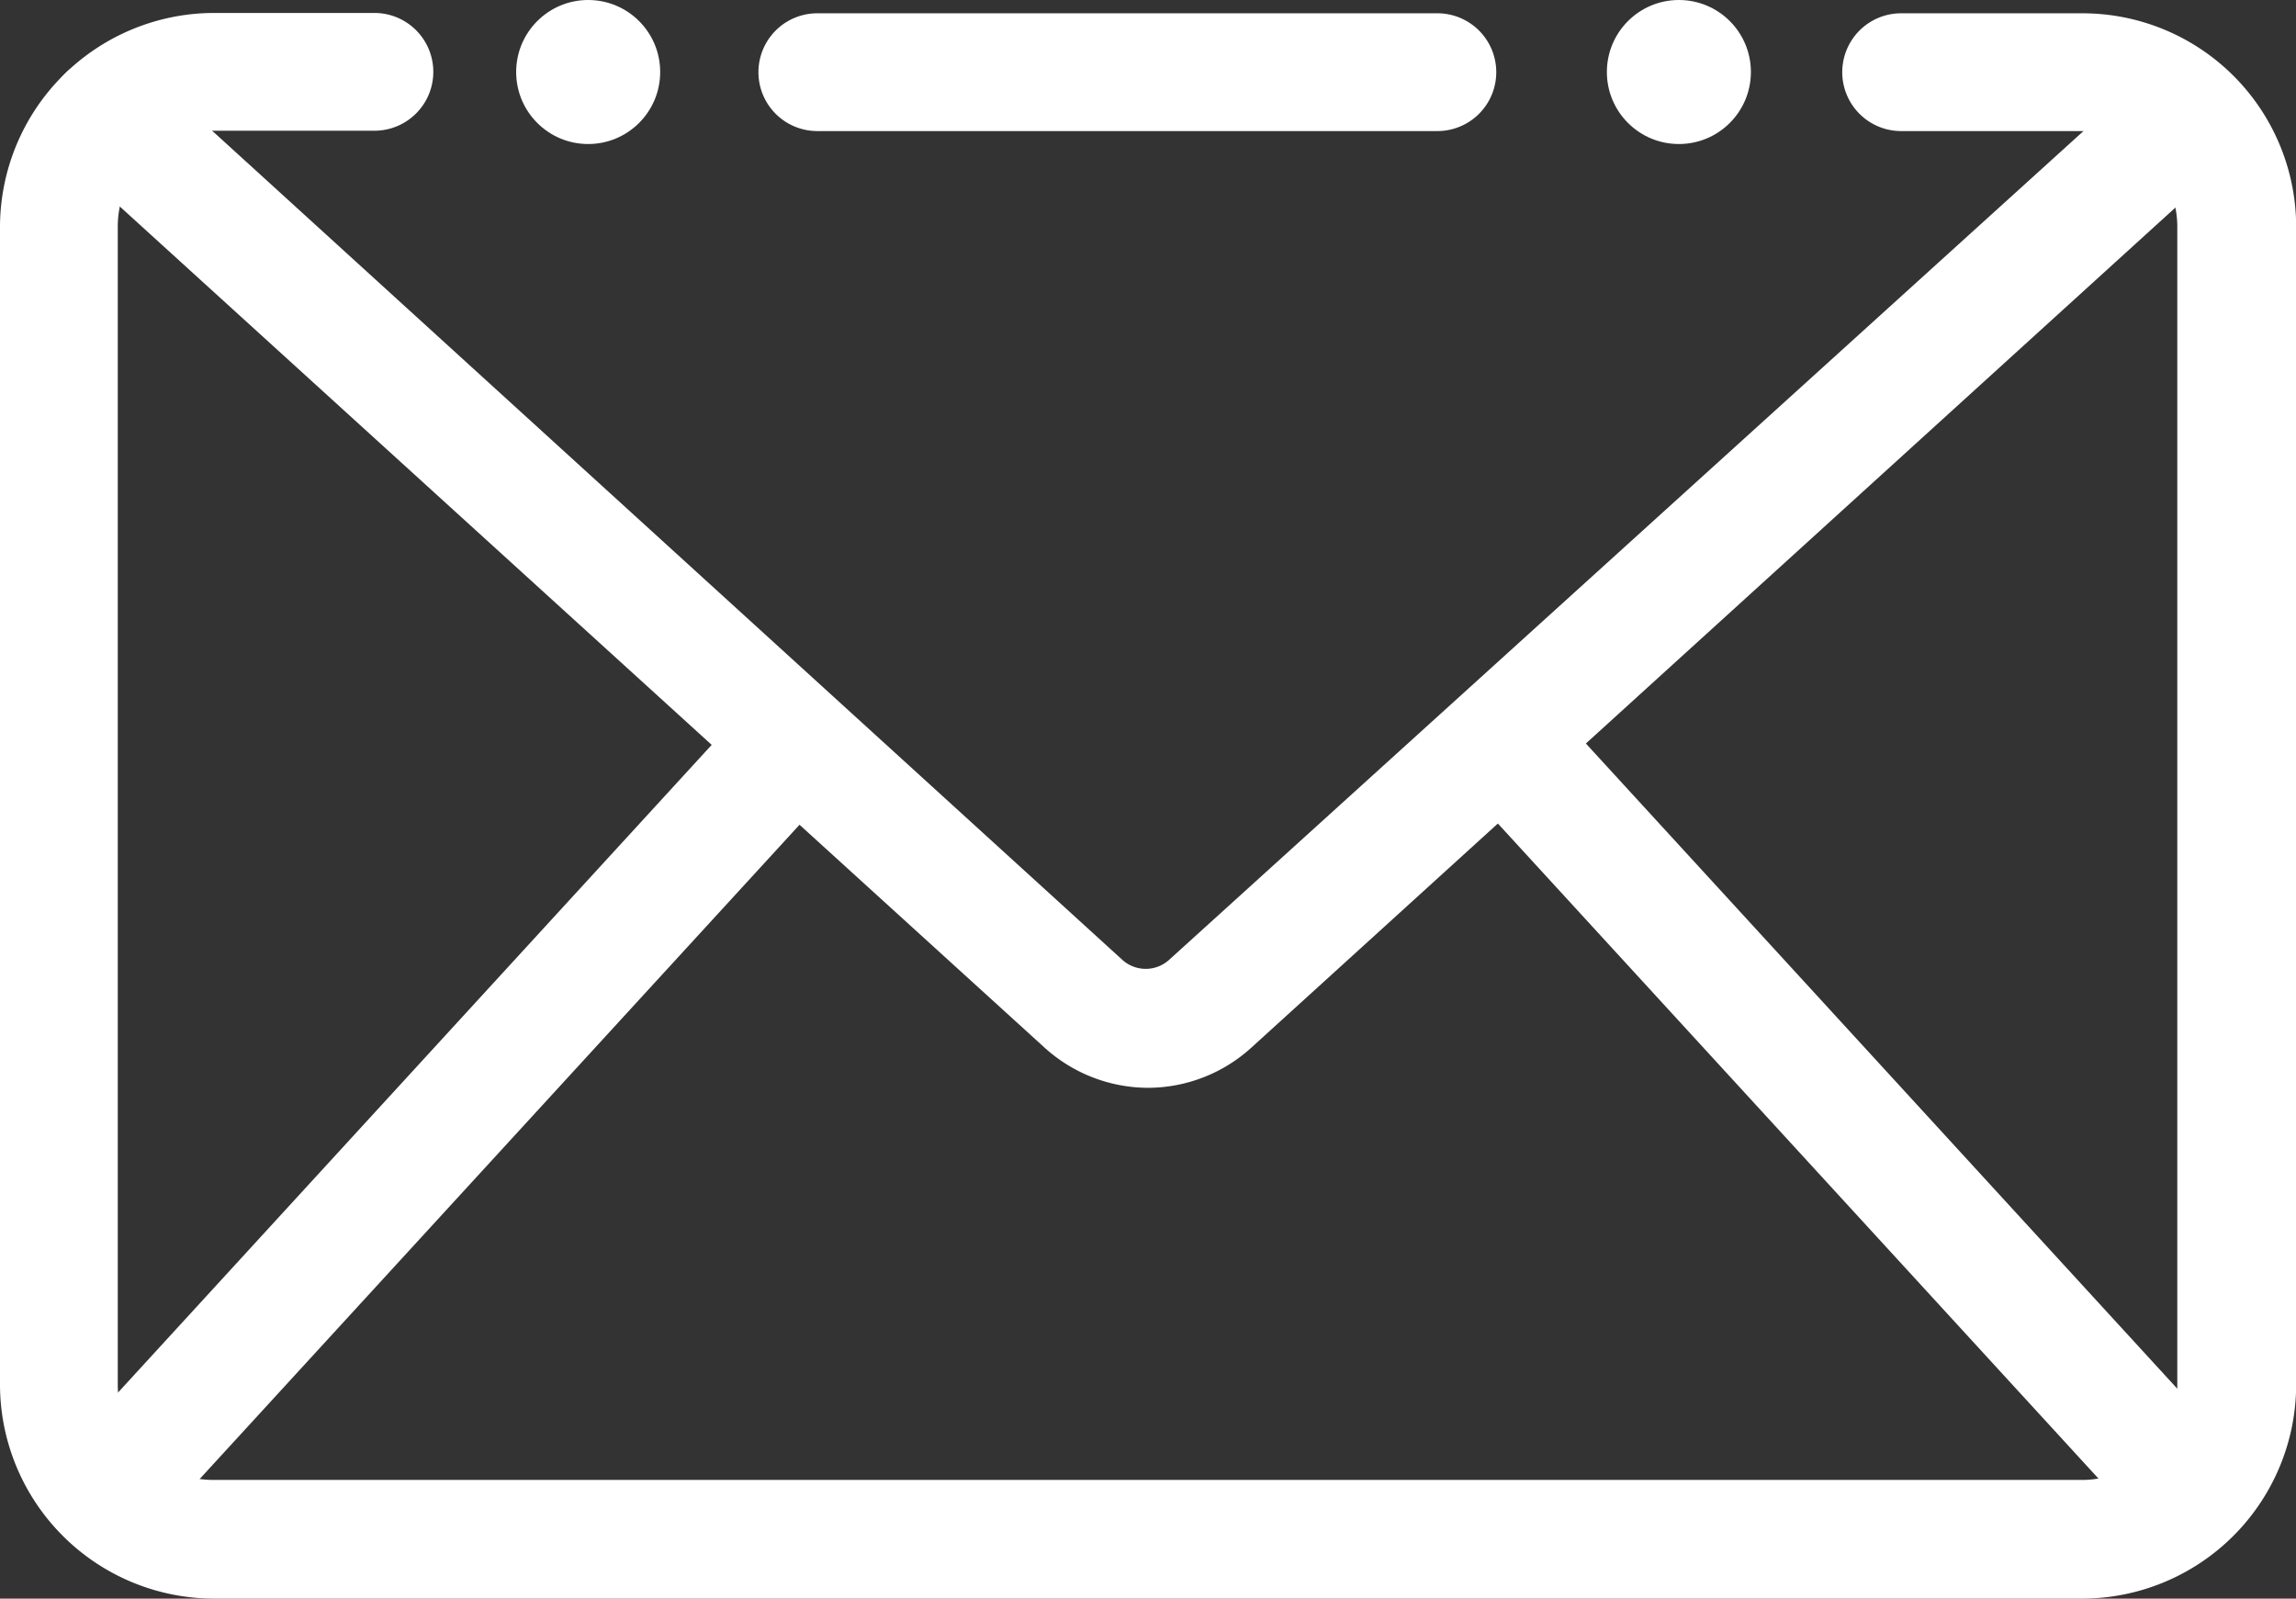
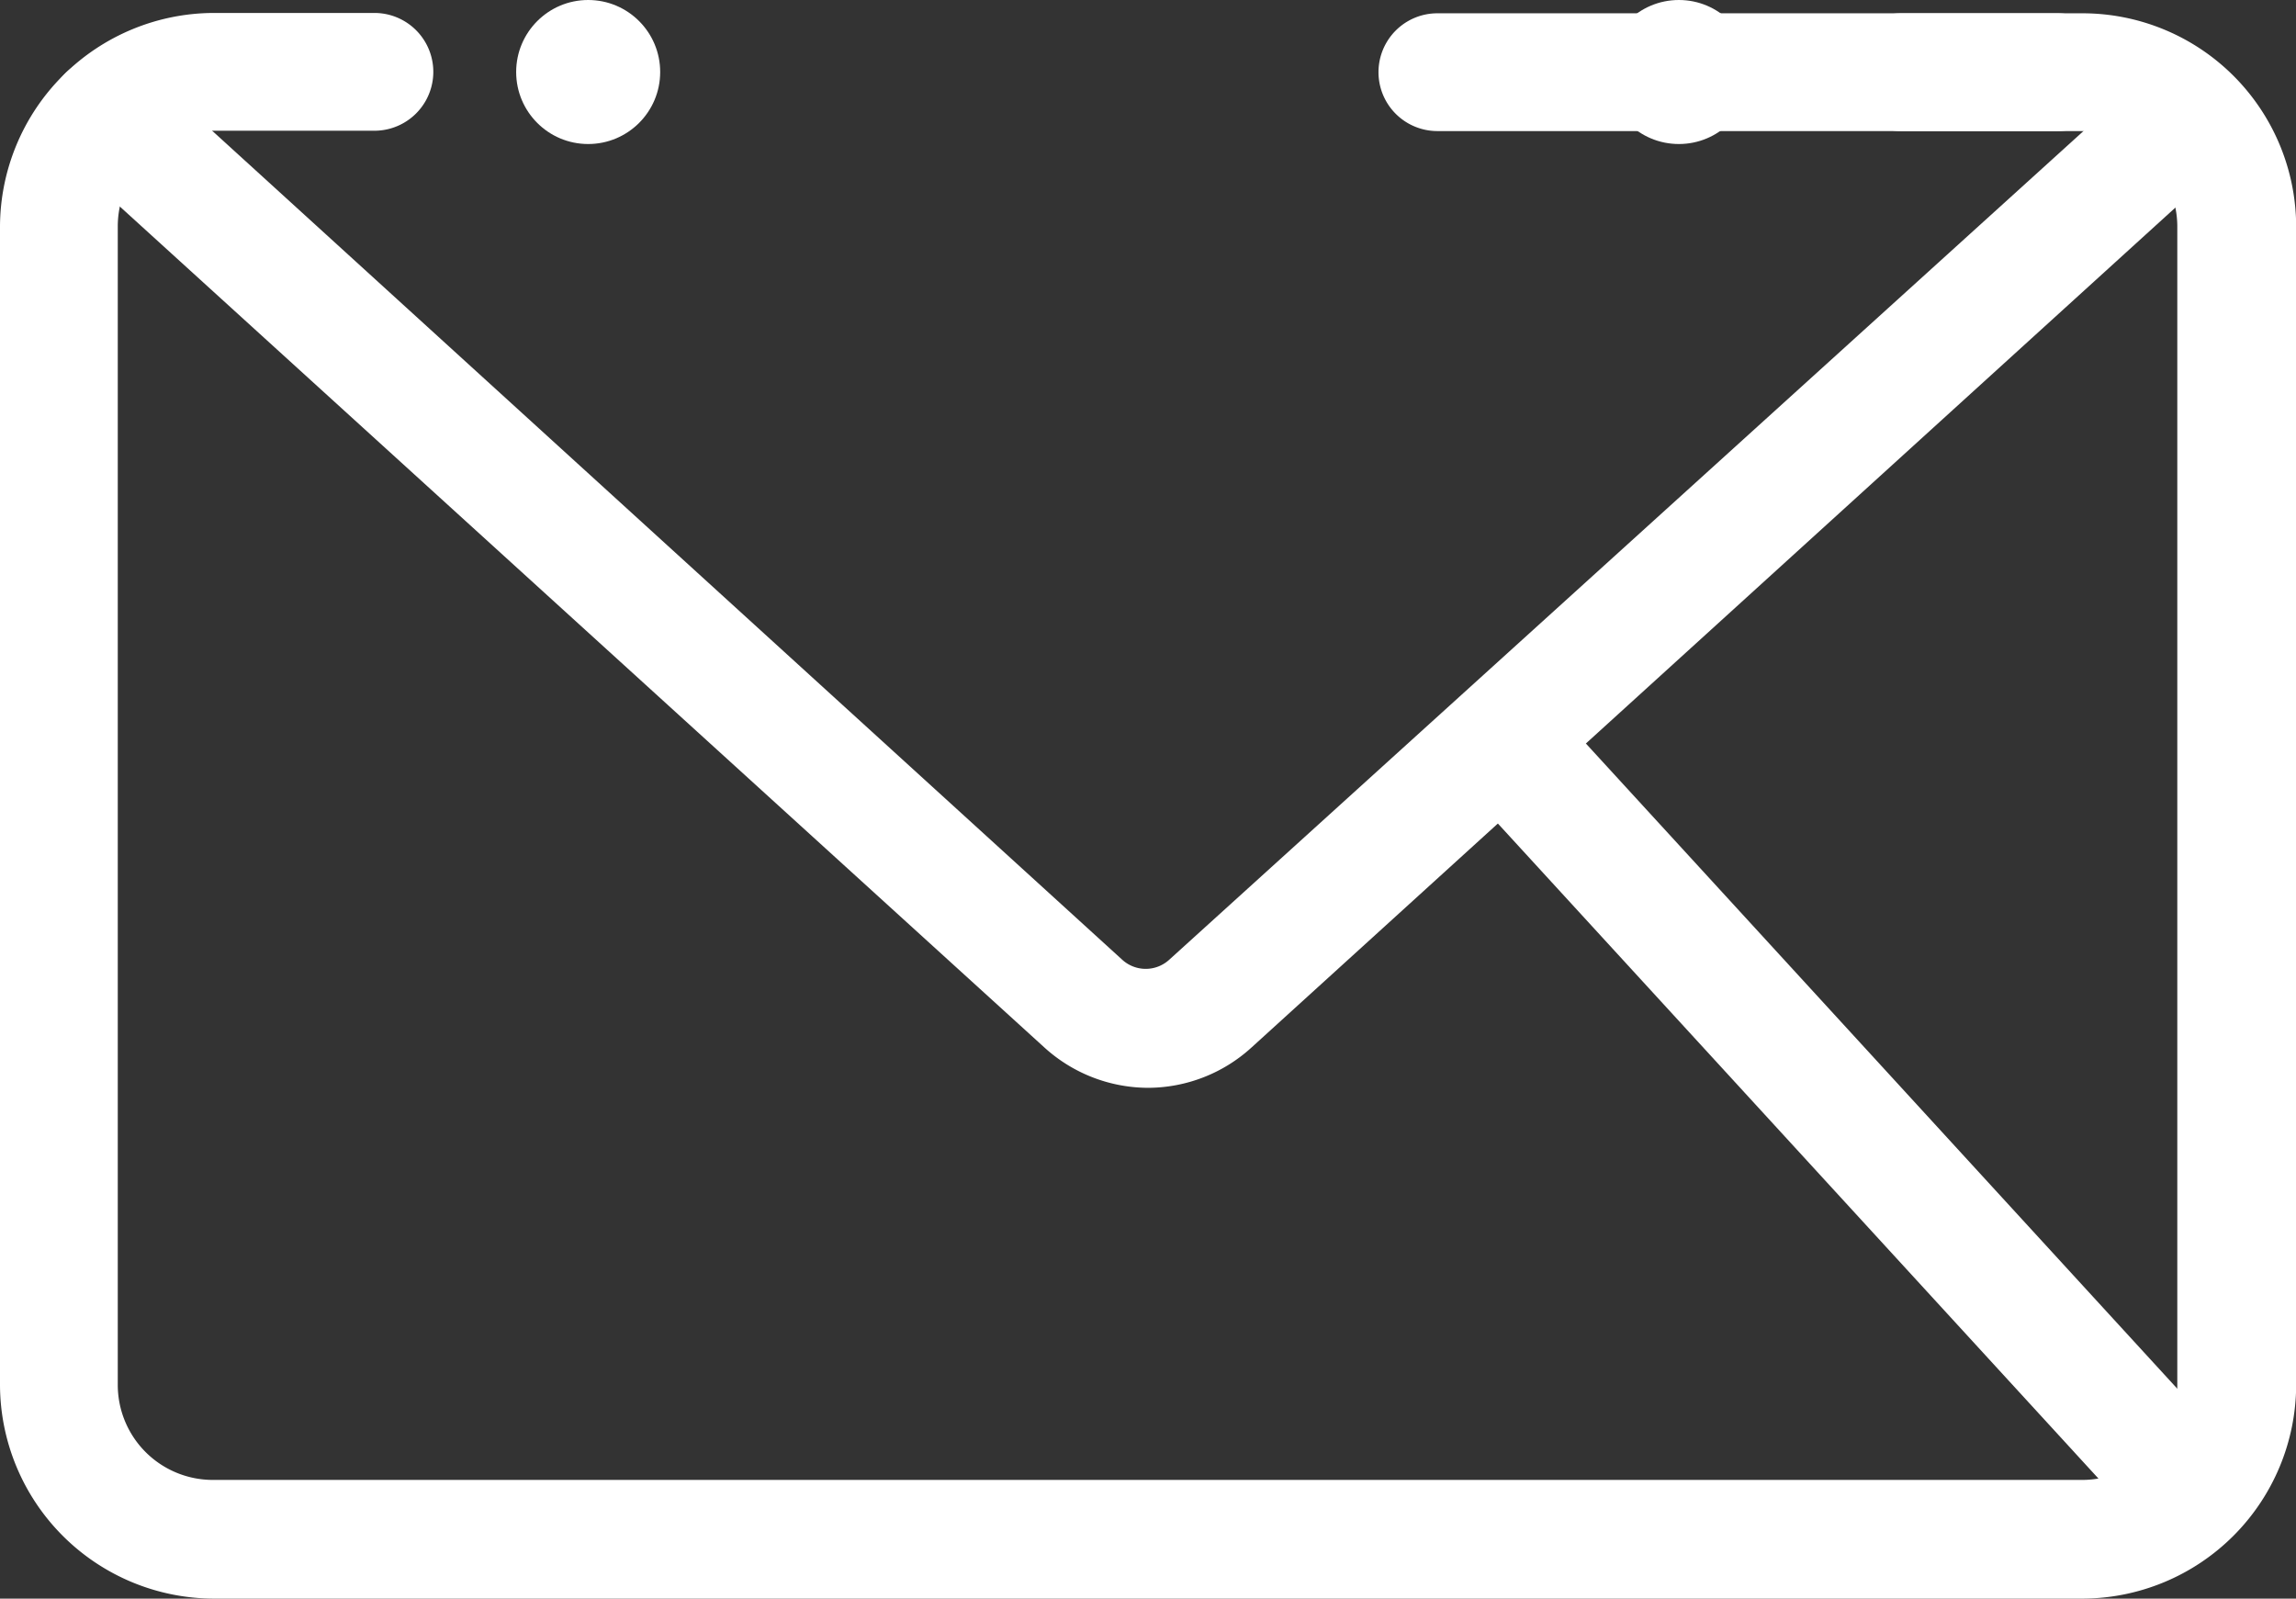
<svg xmlns="http://www.w3.org/2000/svg" width="27.294" height="19.003" viewBox="0 0 27.294 19.003">
  <rect x="0" y="0" width="27.294" height="19.003" fill="#333333" stroke="none" />
  <g id="Layer_1" data-name="Layer 1" transform="translate(0)">
    <path id="Path_892" data-name="Path 892" d="M24.753,19.069H2.541A2.548,2.548,0,0,1,0,16.528V2.761A2.548,2.548,0,0,1,2.541.22H4.451a.7.7,0,1,1,0,1.4H2.541A1.137,1.137,0,0,0,1.4,2.761V16.528a1.13,1.13,0,0,0,1.13,1.13H24.753a1.13,1.13,0,0,0,1.13-1.13V2.761a1.137,1.137,0,0,0-1.13-1.137H22.6a.7.7,0,0,1,0-1.4h2.155a2.541,2.541,0,0,1,2.541,2.541V16.528A2.548,2.548,0,0,1,24.753,19.069Z" transform="translate(0 -0.066)" fill="#ffffff" />
    <path id="Path_893" data-name="Path 893" d="M13.889,13.214a1.839,1.839,0,0,1-1.229-.477L1.043,2.171A.7.7,0,1,1,1.99,1.132L13.581,11.69a.414.414,0,0,0,.562,0L25.761,1.16A.7.7,0,1,1,26.708,2.2L15.118,12.736A1.832,1.832,0,0,1,13.889,13.214Z" transform="translate(-0.242 -0.283)" fill="#ffffff" />
    <path id="Path_894" data-name="Path 894" d="M33.543,22.114a.7.7,0,0,1-.519-.232L25.3,13.458A.706.706,0,1,1,26.34,12.5l7.722,8.424a.718.718,0,0,1-.519,1.186Z" transform="translate(-7.484 -3.658)" fill="#ffffff" />
-     <path id="Path_895" data-name="Path 895" d="M1.52,22.108a.7.7,0,0,1-.477-.2.7.7,0,0,1-.042-1l7.722-8.424a.706.706,0,1,1,1.039.955L2.039,21.862a.7.7,0,0,1-.519.246Z" transform="translate(-0.242 -3.652)" fill="#ffffff" />
-     <path id="Path_896" data-name="Path 896" d="M20.913,1.624H13.542a.7.7,0,0,1,0-1.4h7.371a.7.7,0,0,1,0,1.4Z" transform="translate(-3.826 -0.066)" fill="#ffffff" />
+     <path id="Path_896" data-name="Path 896" d="M20.913,1.624a.7.7,0,0,1,0-1.4h7.371a.7.7,0,0,1,0,1.4Z" transform="translate(-3.826 -0.066)" fill="#ffffff" />
    <circle id="Ellipse_107" data-name="Ellipse 107" cx="0.856" cy="0.856" r="0.856" transform="translate(6.136)" fill="#ffffff" />
    <circle id="Ellipse_108" data-name="Ellipse 108" cx="0.856" cy="0.856" r="0.856" transform="translate(19.102)" fill="#ffffff" />
  </g>
</svg>